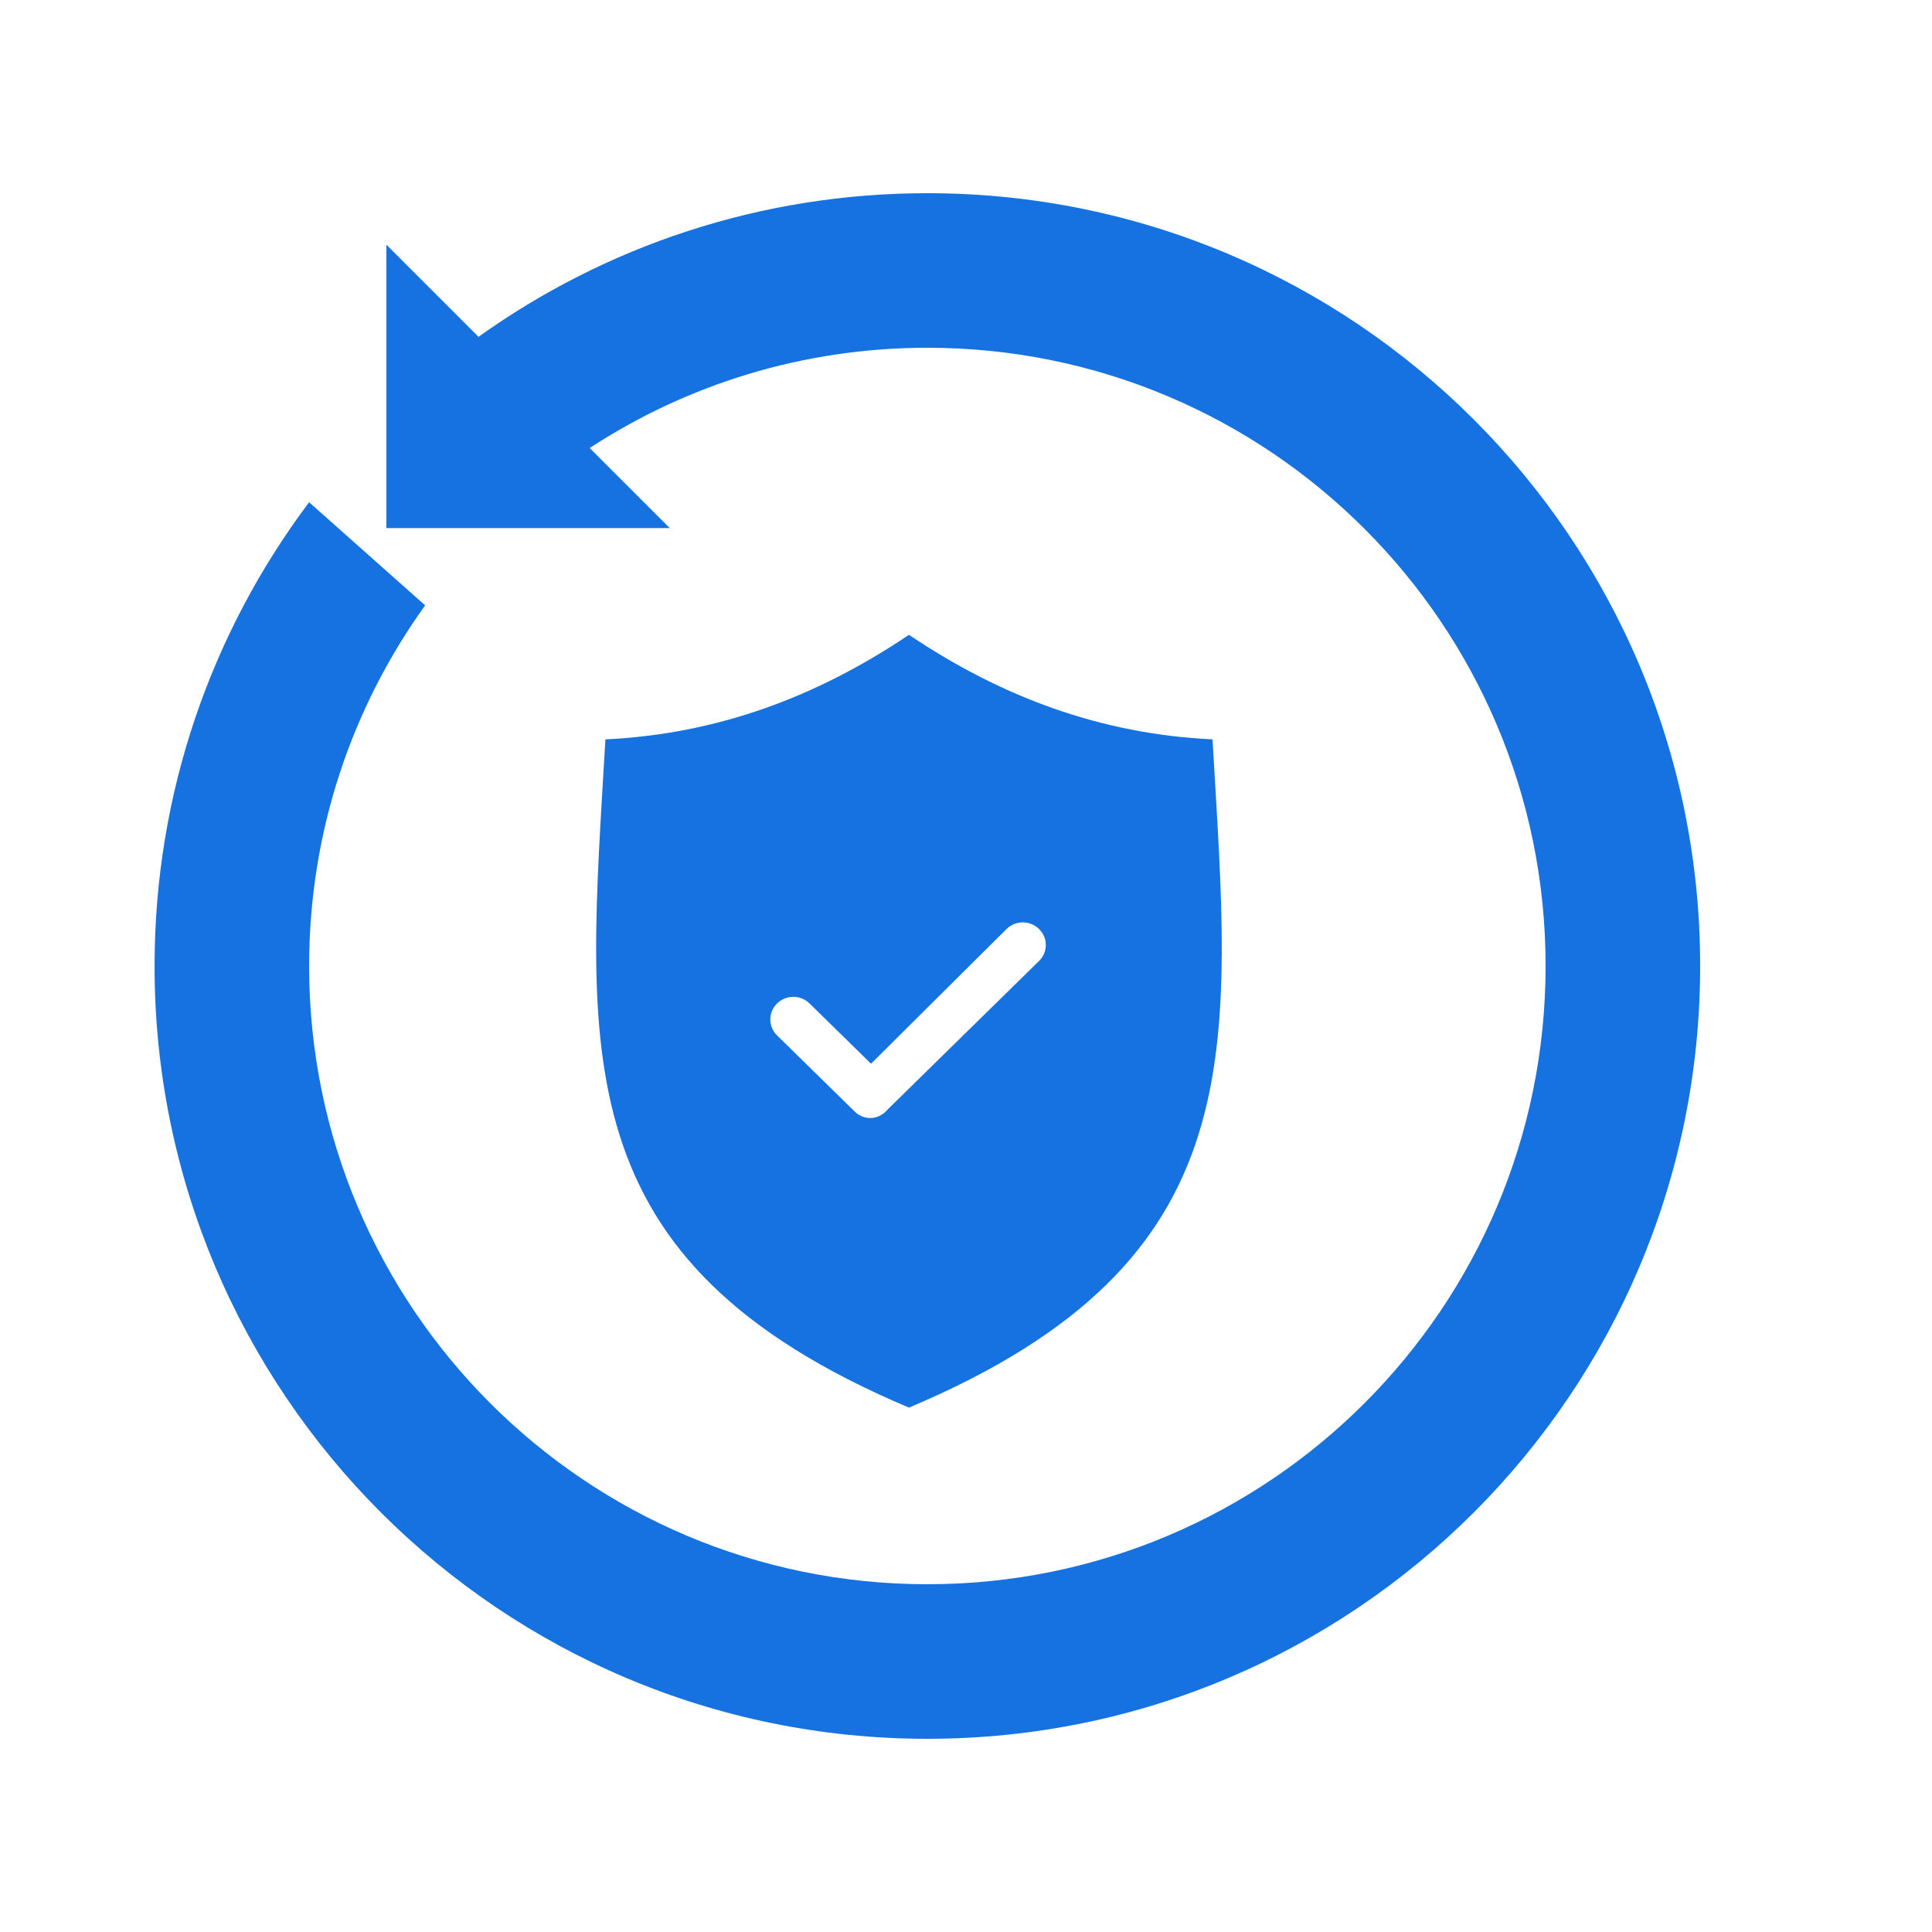
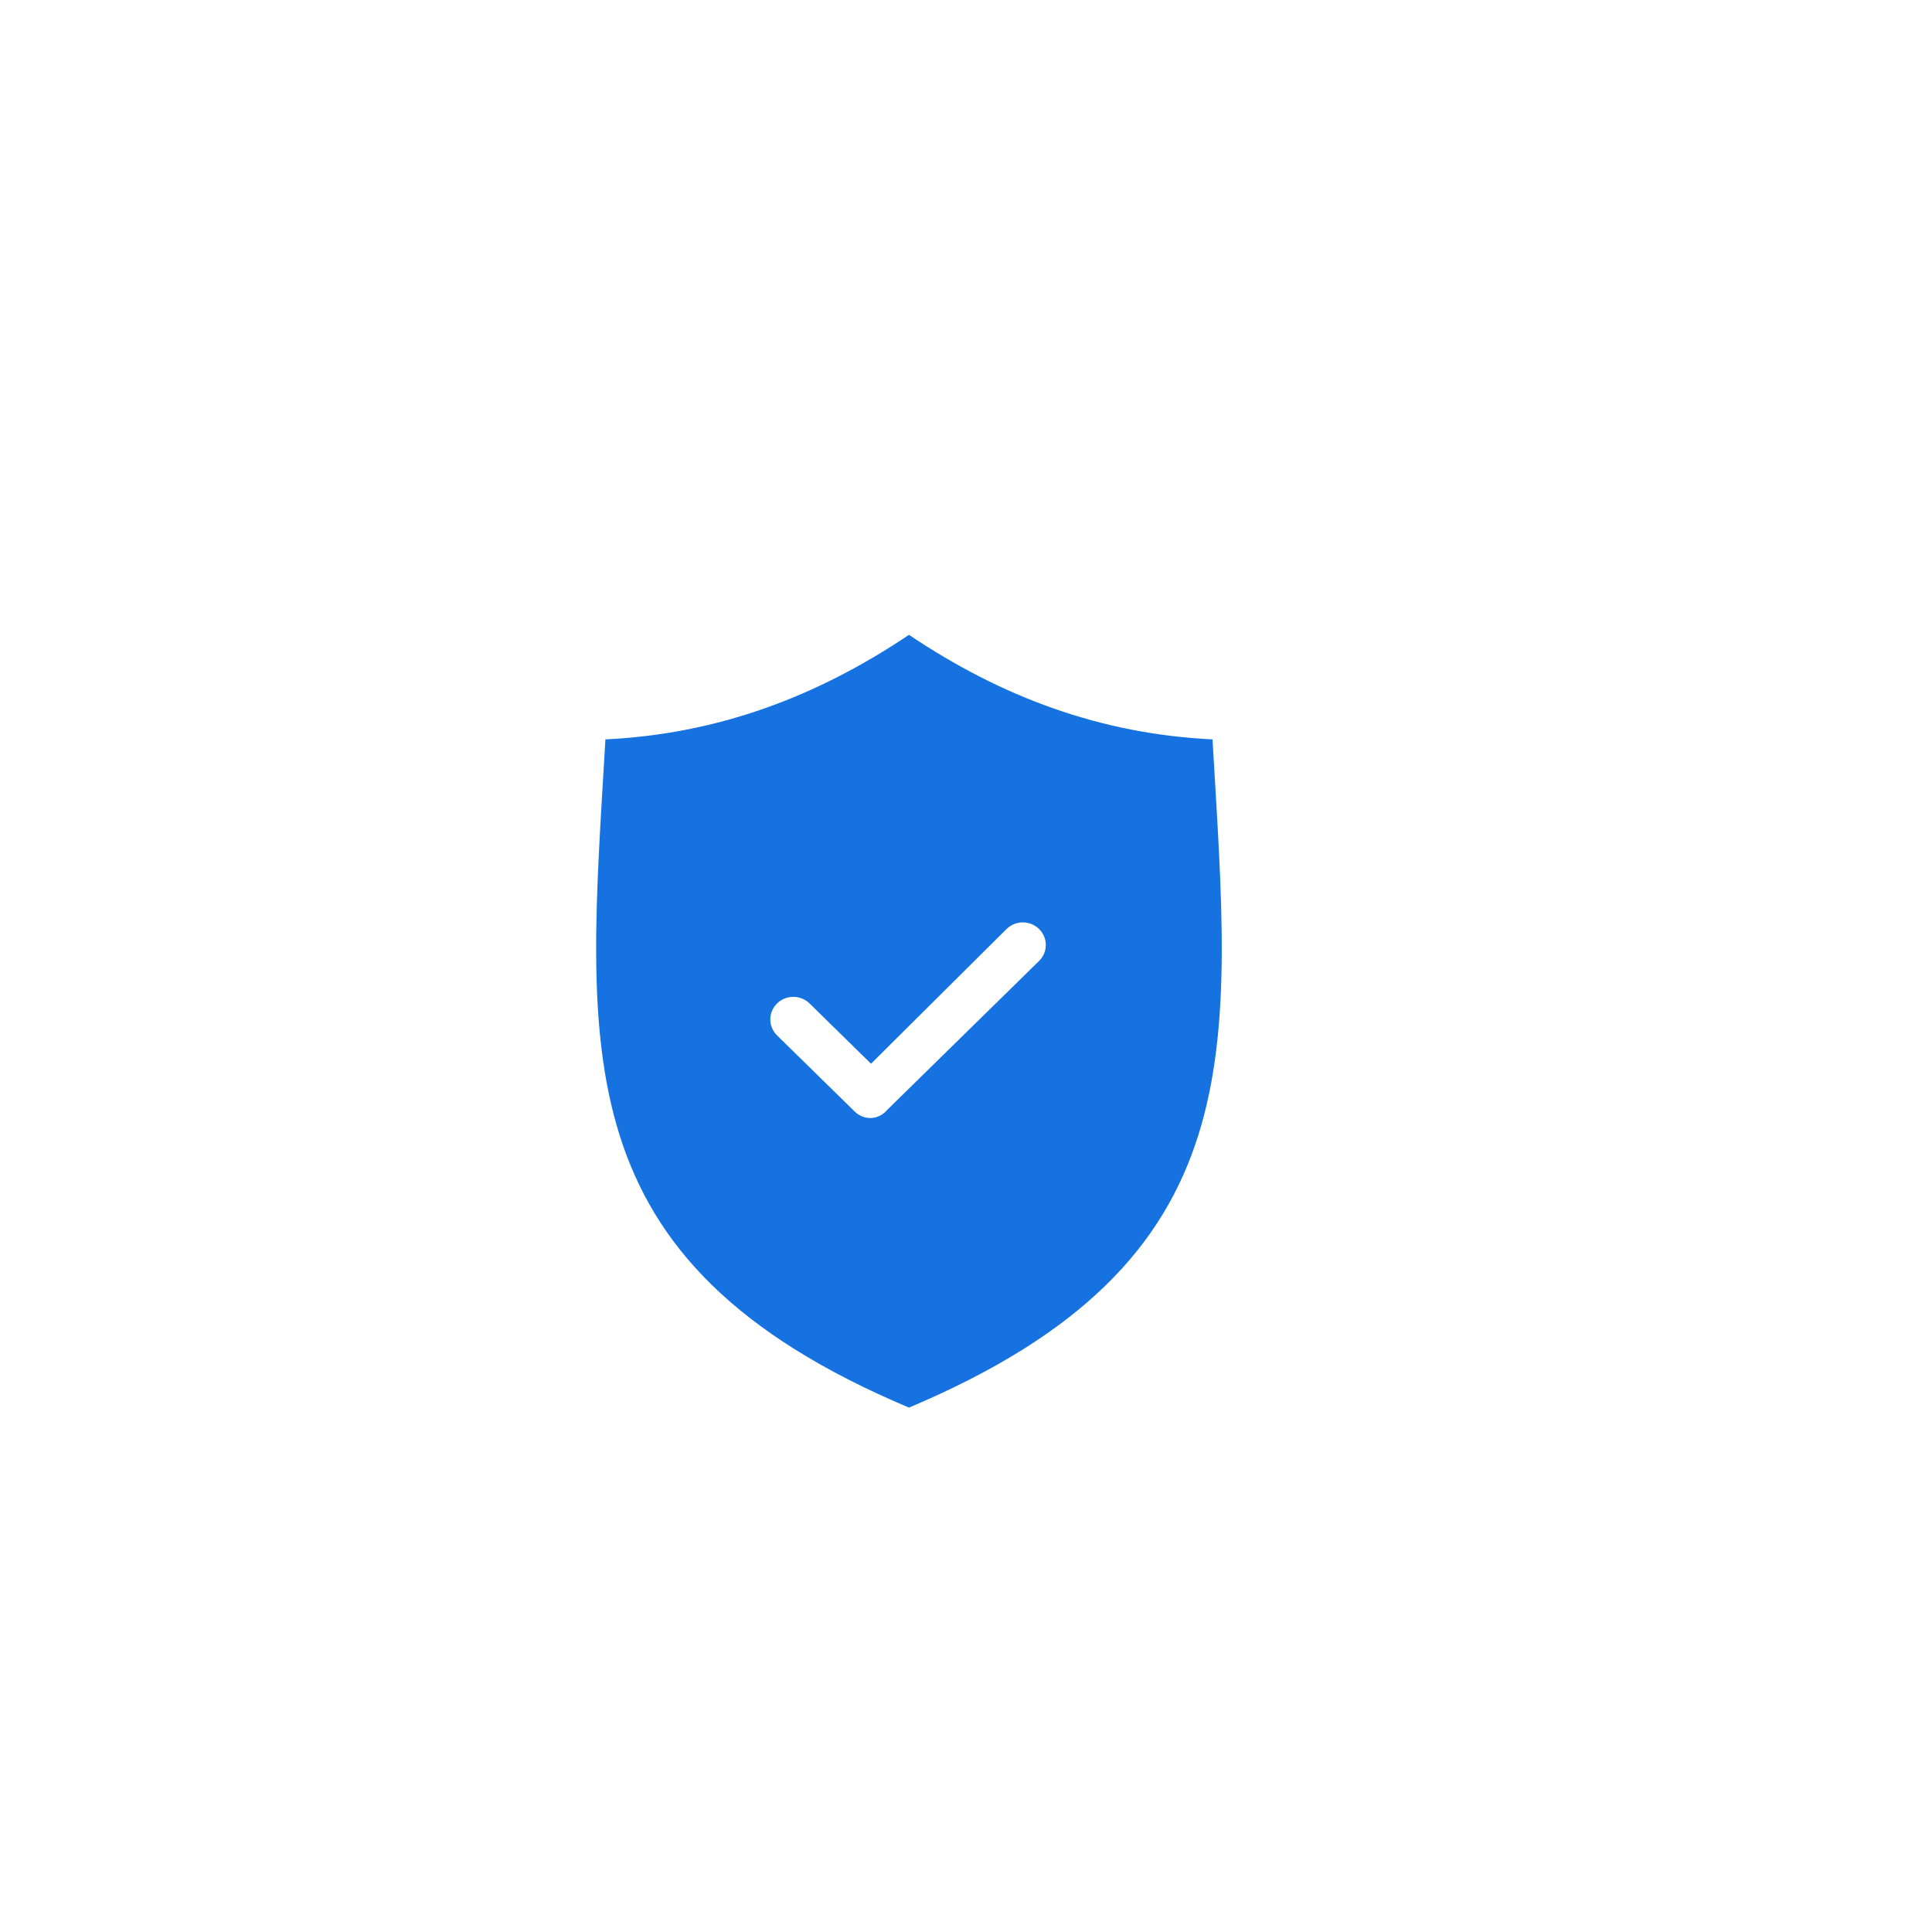
<svg xmlns="http://www.w3.org/2000/svg" width="50" height="50" viewBox="0 0 50 50" fill="none">
-   <path d="M8 12.998C5.489 16.341 4 20.497 4 25C4 36.046 12.954 45 24 45C35.046 45 44 36.046 44 25C44 13.954 35.046 5 24 5C19.669 5 15.659 6.377 12.384 8.717L10 6.333V13.667H17.333L15.261 11.595C17.774 9.954 20.775 9 24 9C32.837 9 40 16.163 40 25C40 33.837 32.837 41 24 41C15.163 41 8 33.837 8 25C8 21.517 9.113 18.293 11.003 15.667" fill="#1572E0" />
  <path d="M23.524 36.429C32.549 32.621 31.847 27.208 31.38 19.135C28.48 18.997 25.909 18.034 23.524 16.429C21.139 18.034 18.567 18.997 15.668 19.135C15.2 27.208 14.499 32.621 23.524 36.429ZM20.11 26.796C19.877 26.566 19.877 26.199 20.11 25.97C20.344 25.741 20.718 25.741 20.952 25.97L22.542 27.529L26.049 24.043C26.283 23.814 26.657 23.814 26.891 24.043C27.124 24.273 27.124 24.64 26.891 24.869L22.963 28.722C22.729 28.997 22.355 28.997 22.121 28.768L20.11 26.796Z" fill="#1572E0" />
</svg>